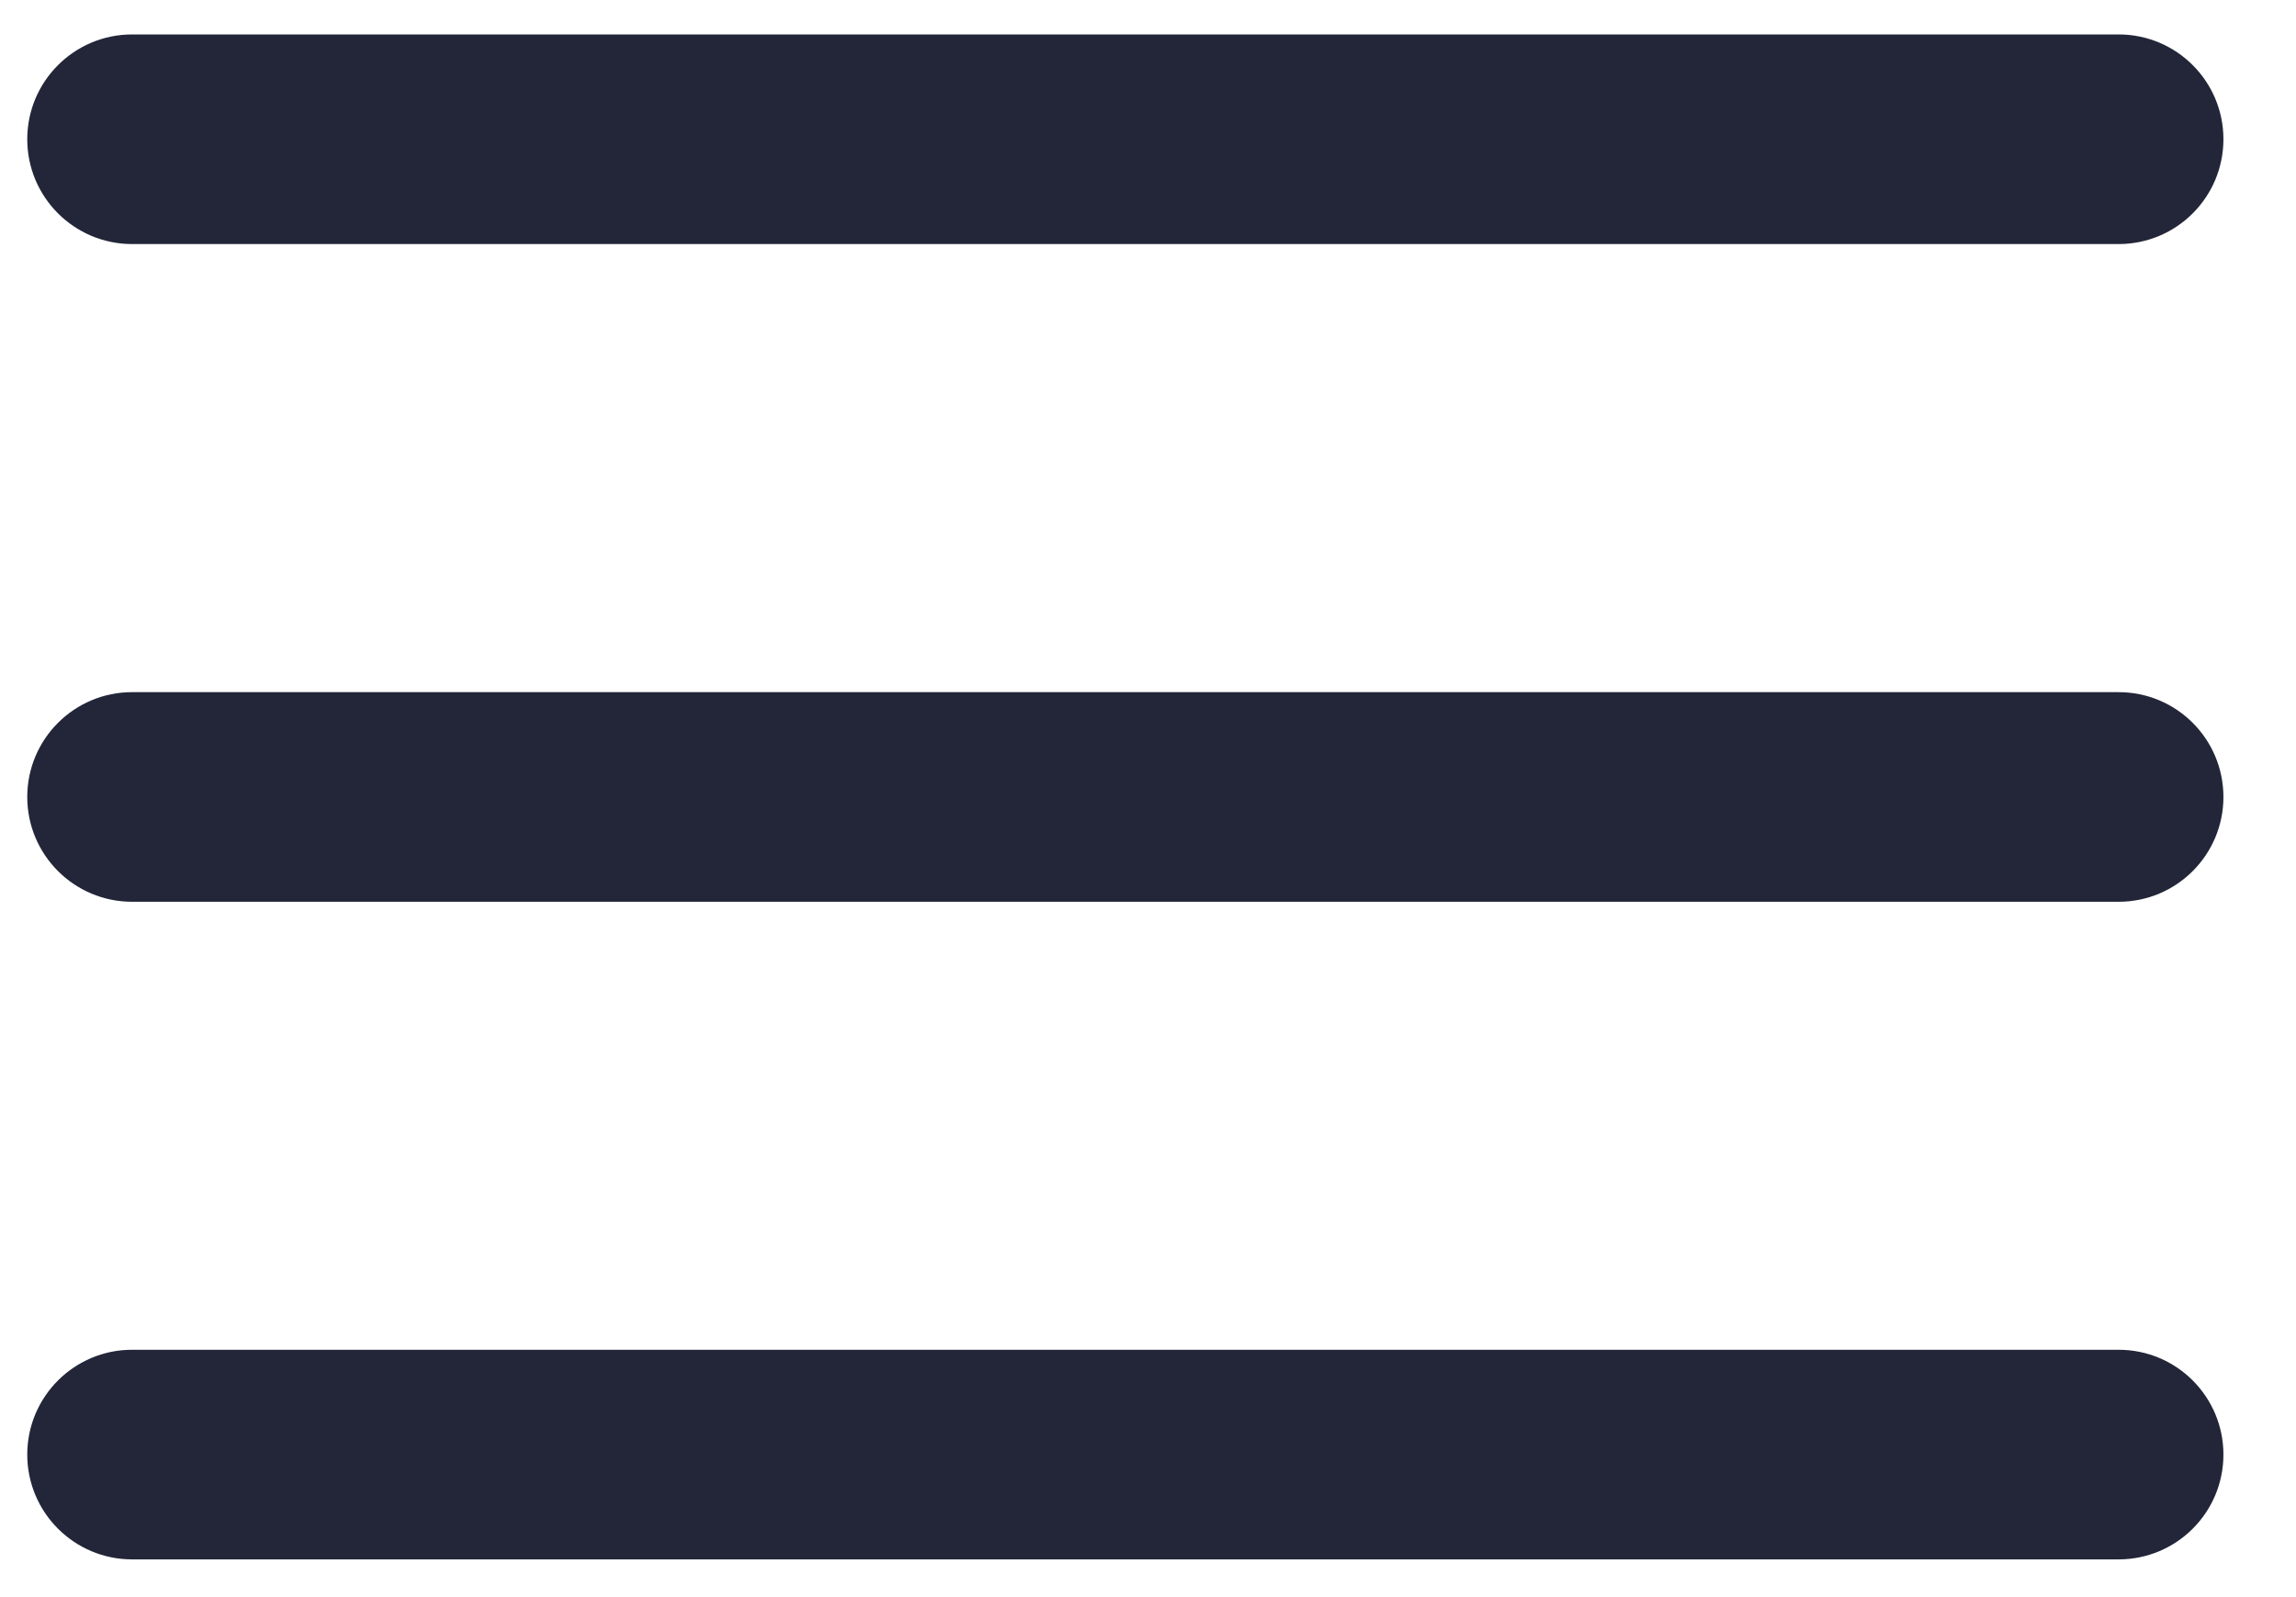
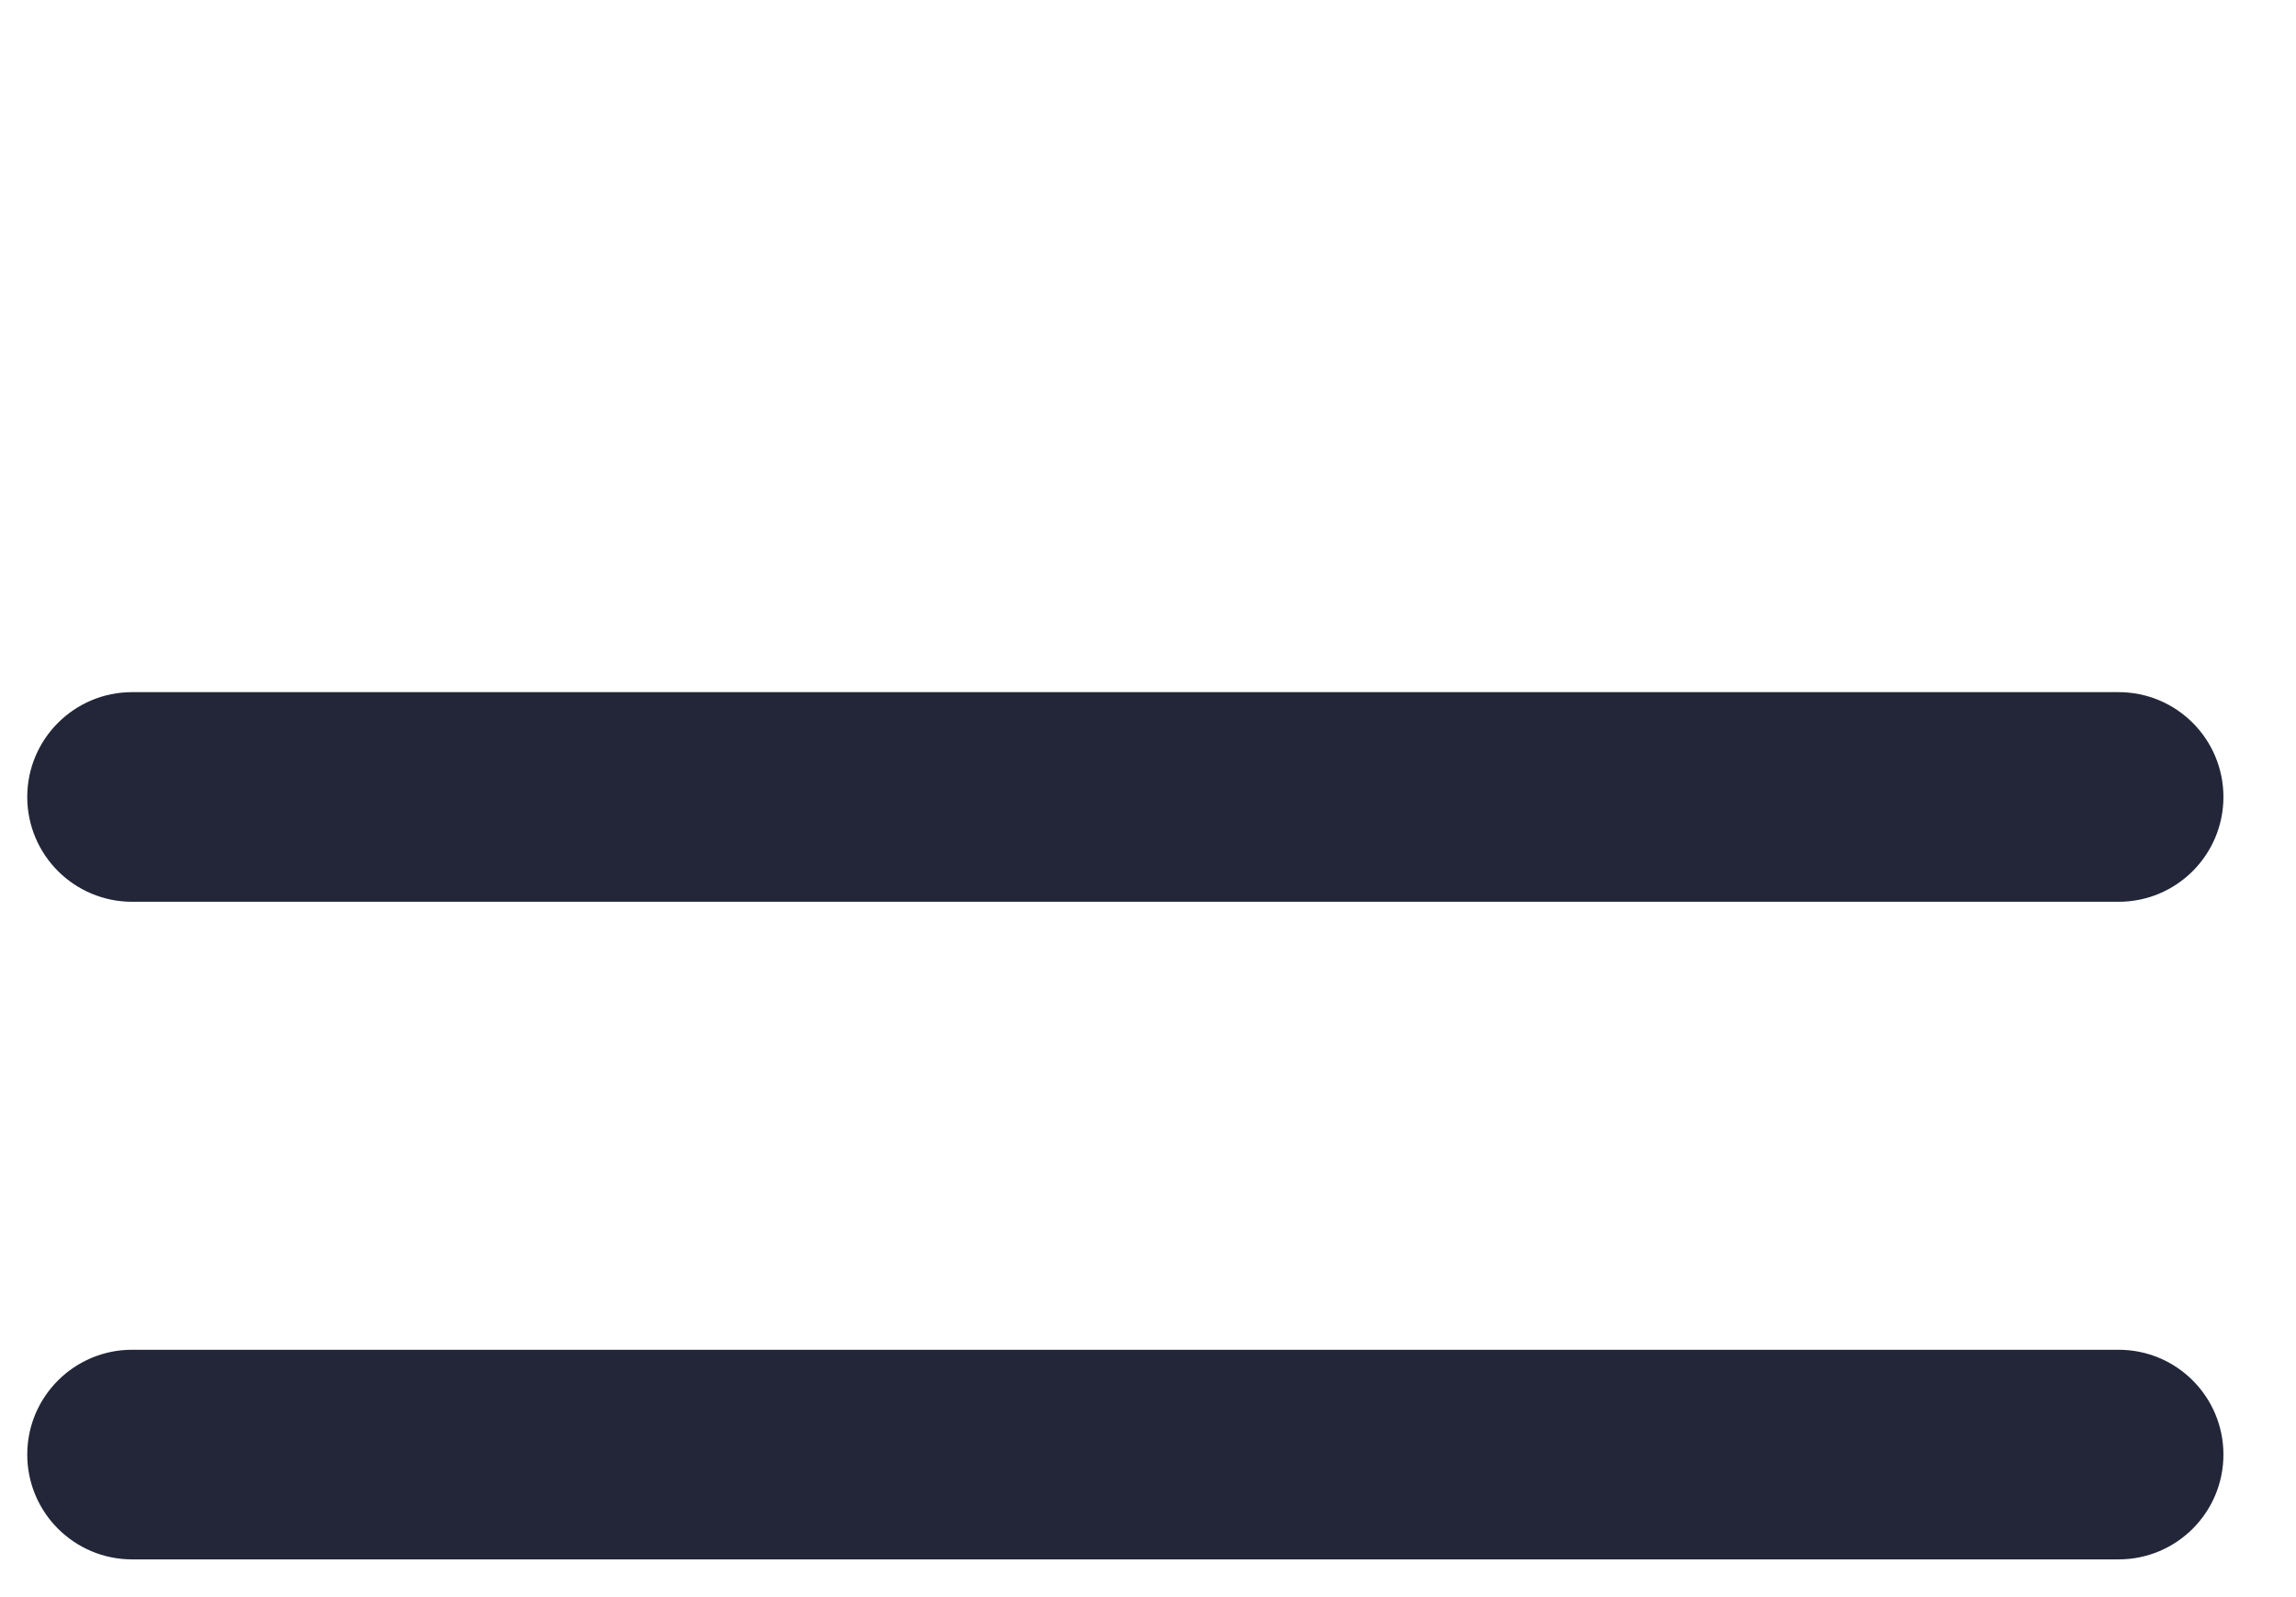
<svg xmlns="http://www.w3.org/2000/svg" width="23" height="16" viewBox="0 0 23 16" fill="none">
-   <path d="M0.273 1.395C0.273 0.815 0.744 0.345 1.323 0.345H21.223C21.803 0.345 22.273 0.815 22.273 1.395C22.273 1.975 21.803 2.445 21.223 2.445H1.323C0.744 2.445 0.273 1.975 0.273 1.395Z" fill="#222638" />
  <path d="M0.273 7.984C0.273 7.404 0.744 6.934 1.323 6.934H21.223C21.803 6.934 22.273 7.404 22.273 7.984C22.273 8.564 21.803 9.034 21.223 9.034H1.323C0.744 9.034 0.273 8.564 0.273 7.984Z" fill="#222638" />
  <path d="M0.273 14.572C0.273 13.992 0.744 13.522 1.323 13.522H21.223C21.803 13.522 22.273 13.992 22.273 14.572C22.273 15.152 21.803 15.622 21.223 15.622H1.323C0.744 15.622 0.273 15.152 0.273 14.572Z" fill="#222638" />
</svg>